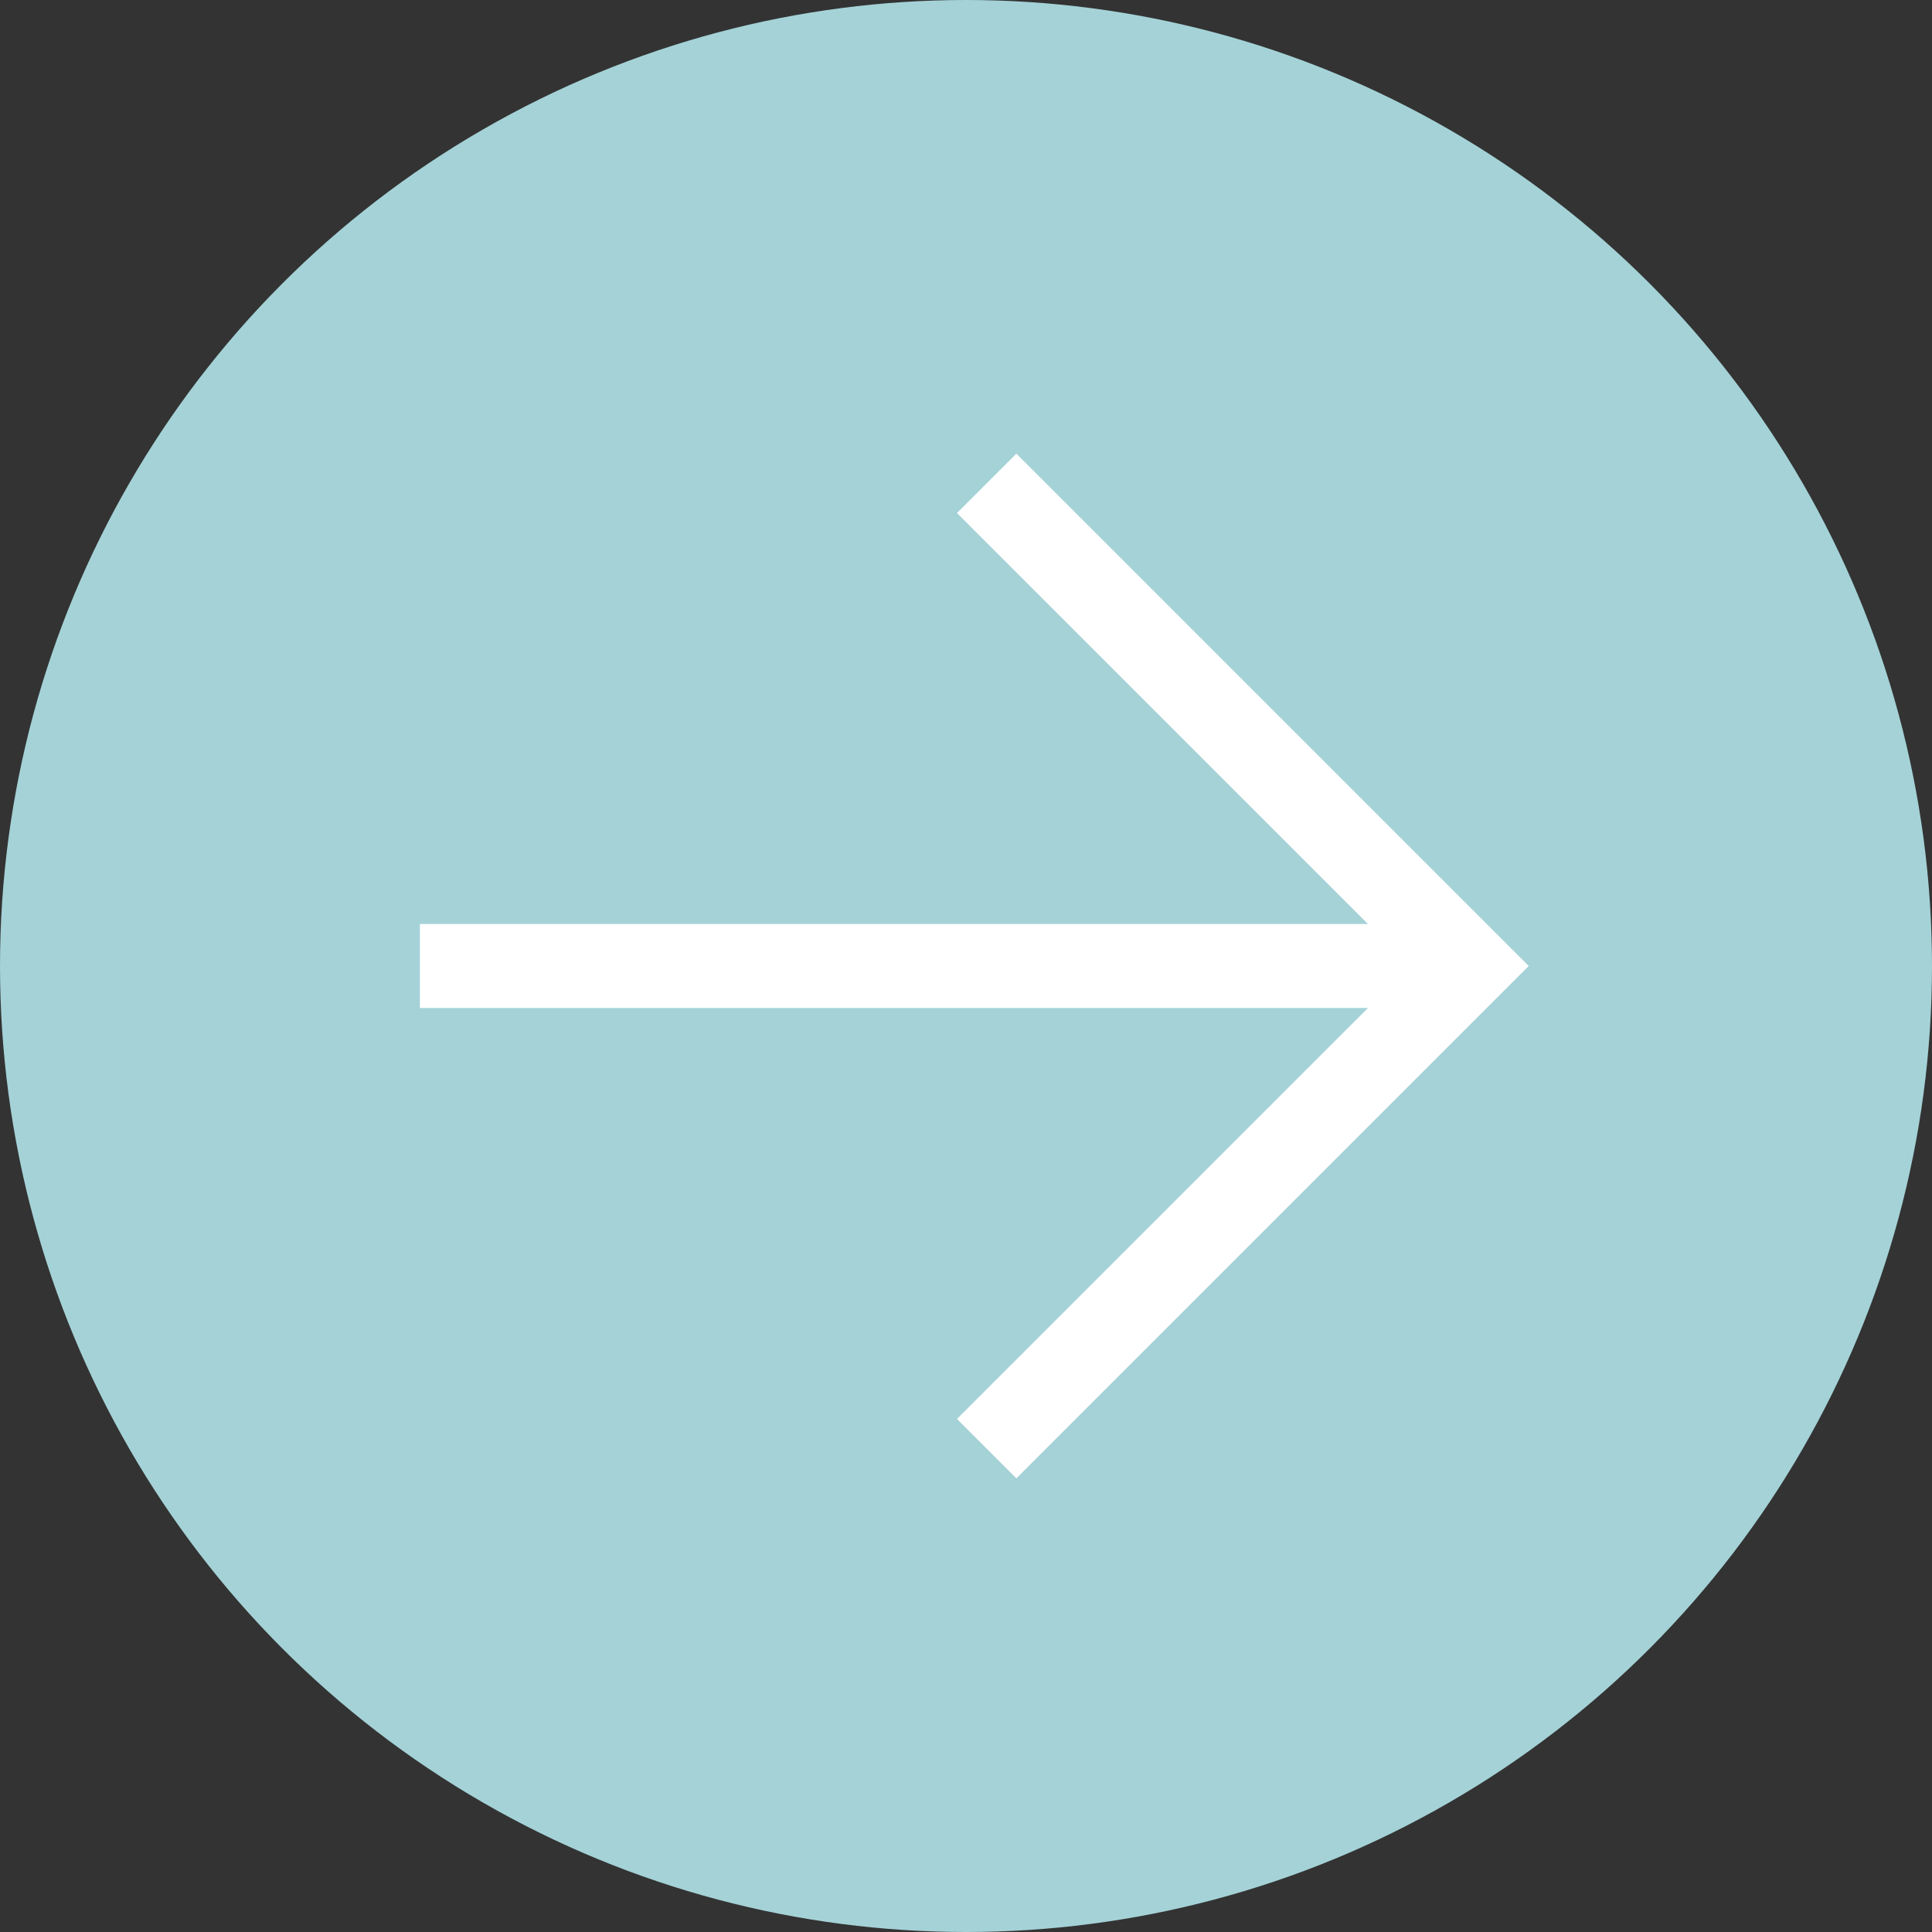
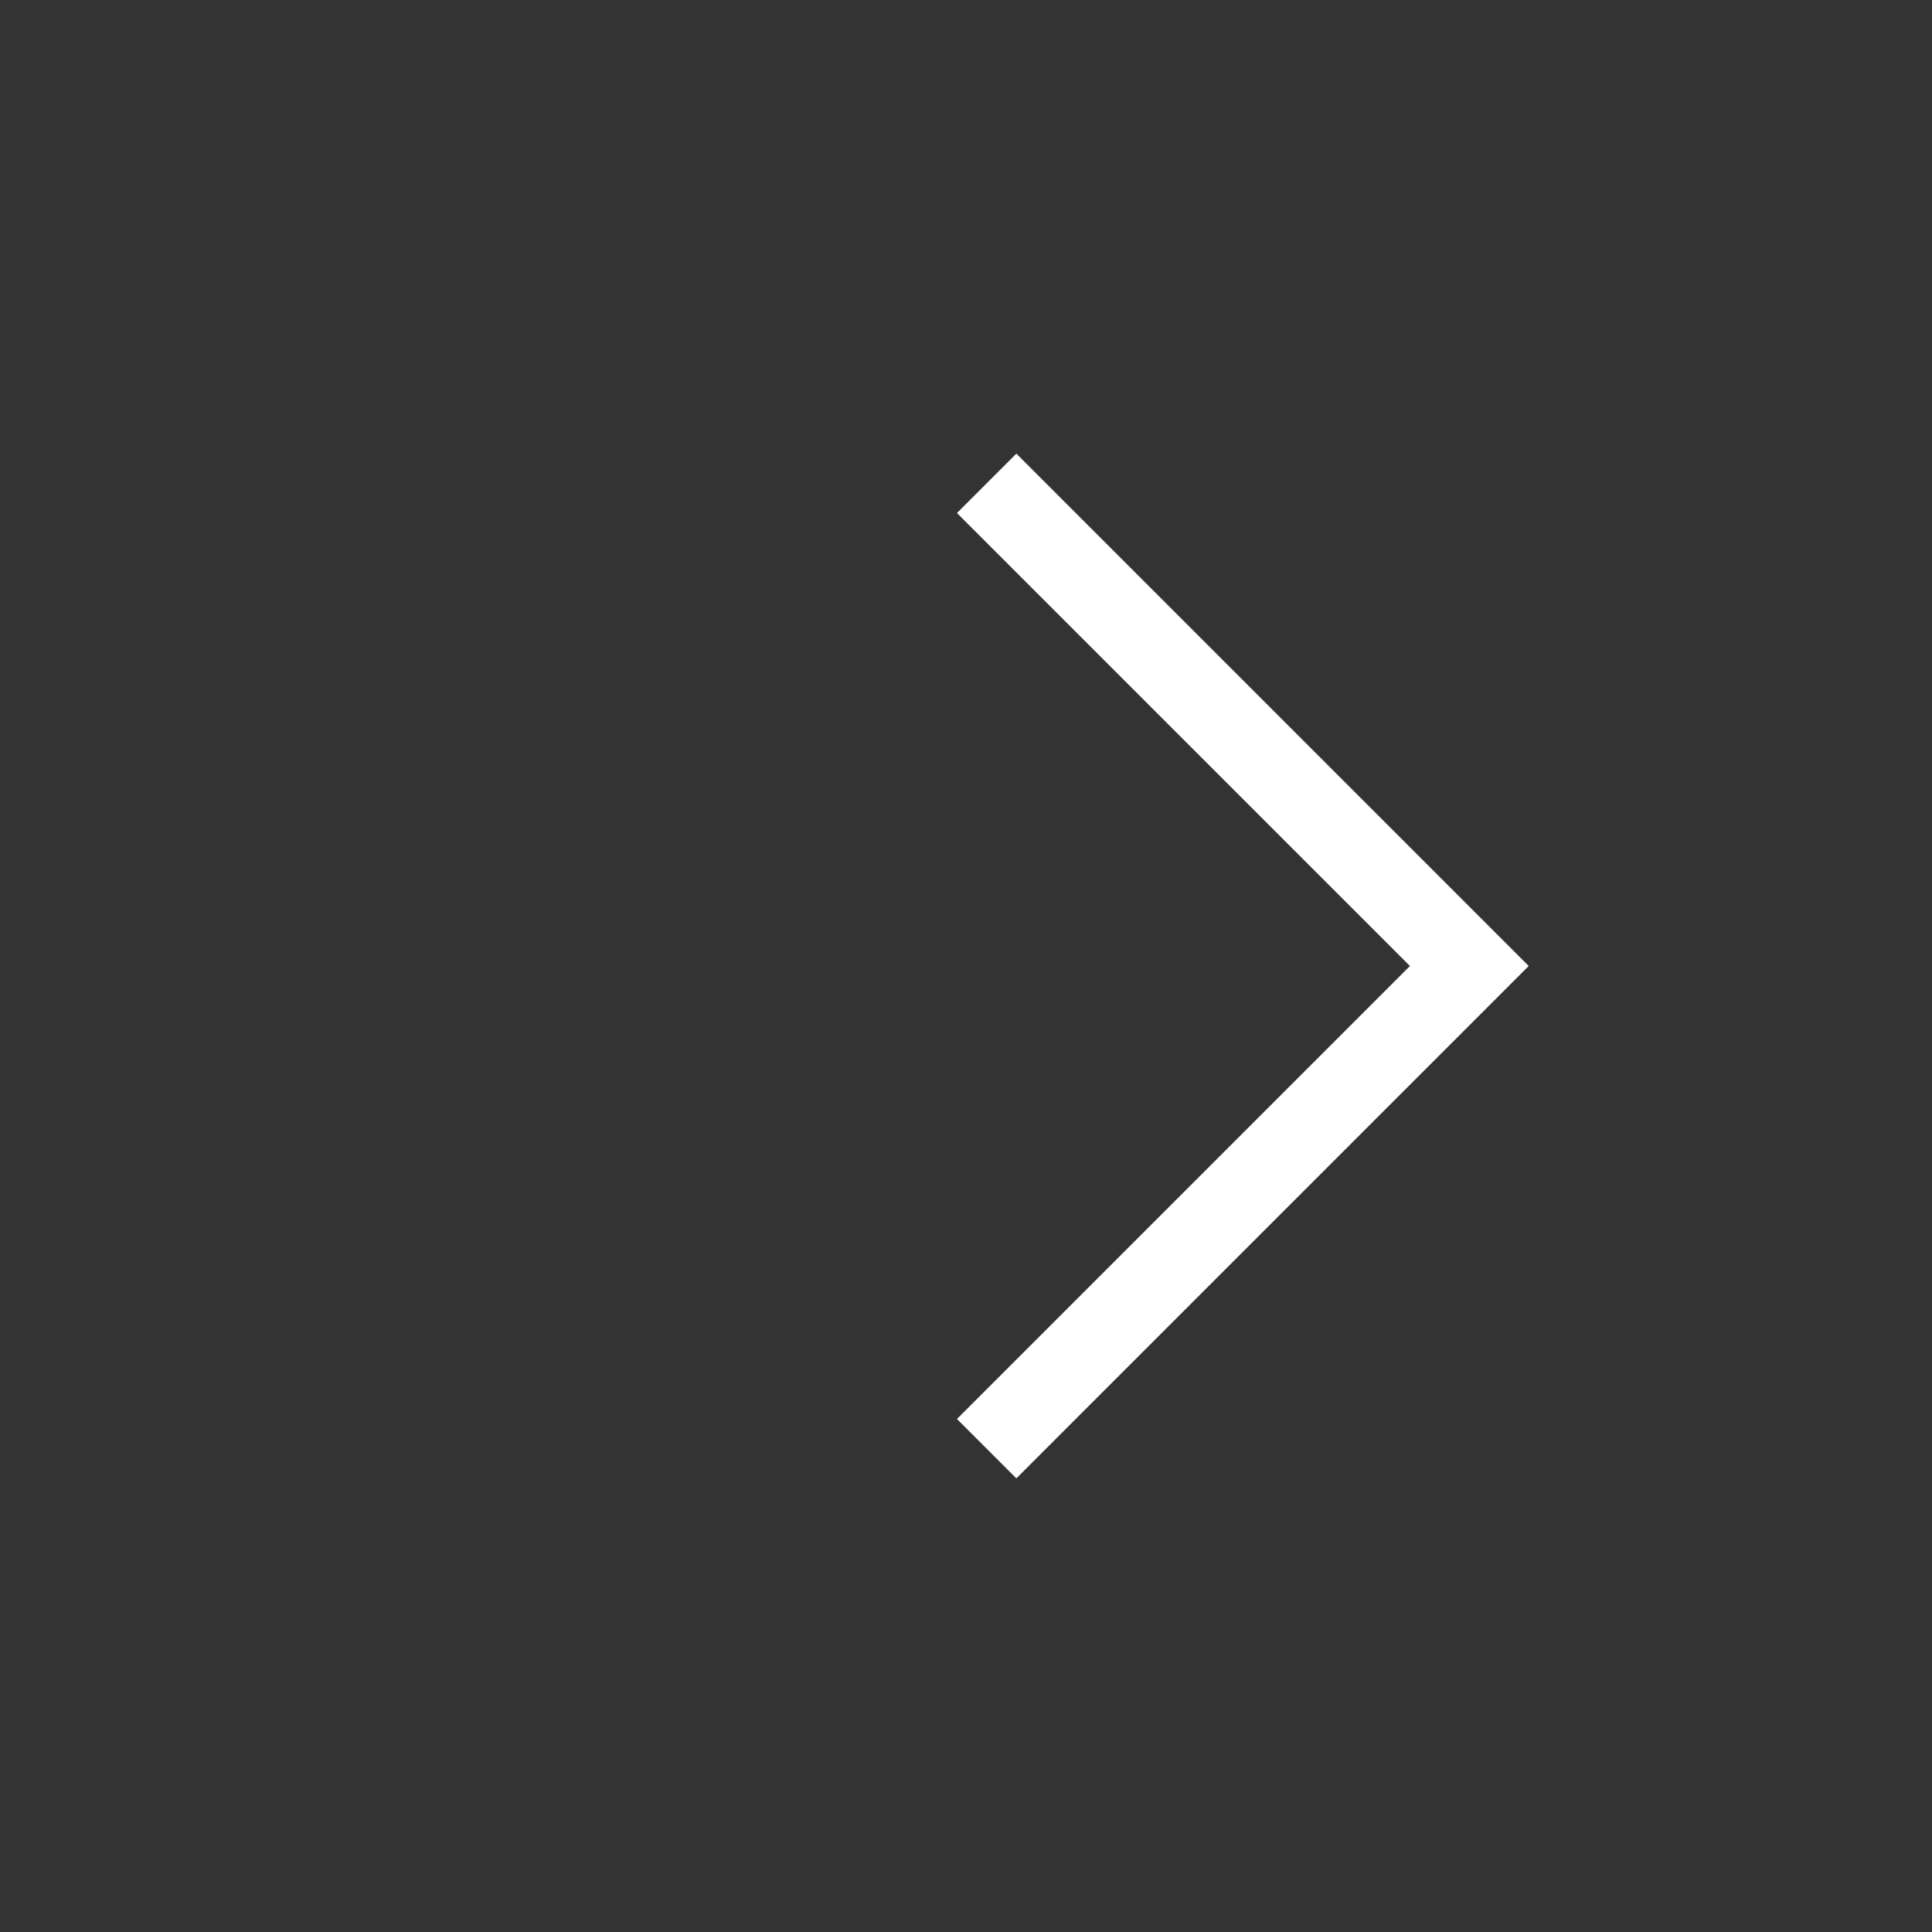
<svg xmlns="http://www.w3.org/2000/svg" width="23" height="23" viewBox="0 0 23 23">
  <rect x="0" y="0" width="23" height="23" fill="#333333" stroke="none" />
  <g id="arrow_btn_2" transform="translate(-4978 -3455)">
-     <circle id="Ellipse_22" data-name="Ellipse 22" cx="11.5" cy="11.5" r="11.5" transform="translate(4978 3455)" fill="#a4d2d7" />
    <g id="Group_793" data-name="Group 793" transform="translate(3915.246 2582)">
      <path id="Path_4285" data-name="Path 4285" d="M4989,3176.057l5.746,5.746-5.746,5.746" transform="translate(-3914.5 -2297.303)" fill="none" stroke="#fff" stroke-width="1" />
-       <path id="Path_4286" data-name="Path 4286" d="M4994.041,3181h-12.493" transform="translate(-3913.795 -2296.5)" fill="none" stroke="#fff" stroke-width="1" />
    </g>
  </g>
</svg>